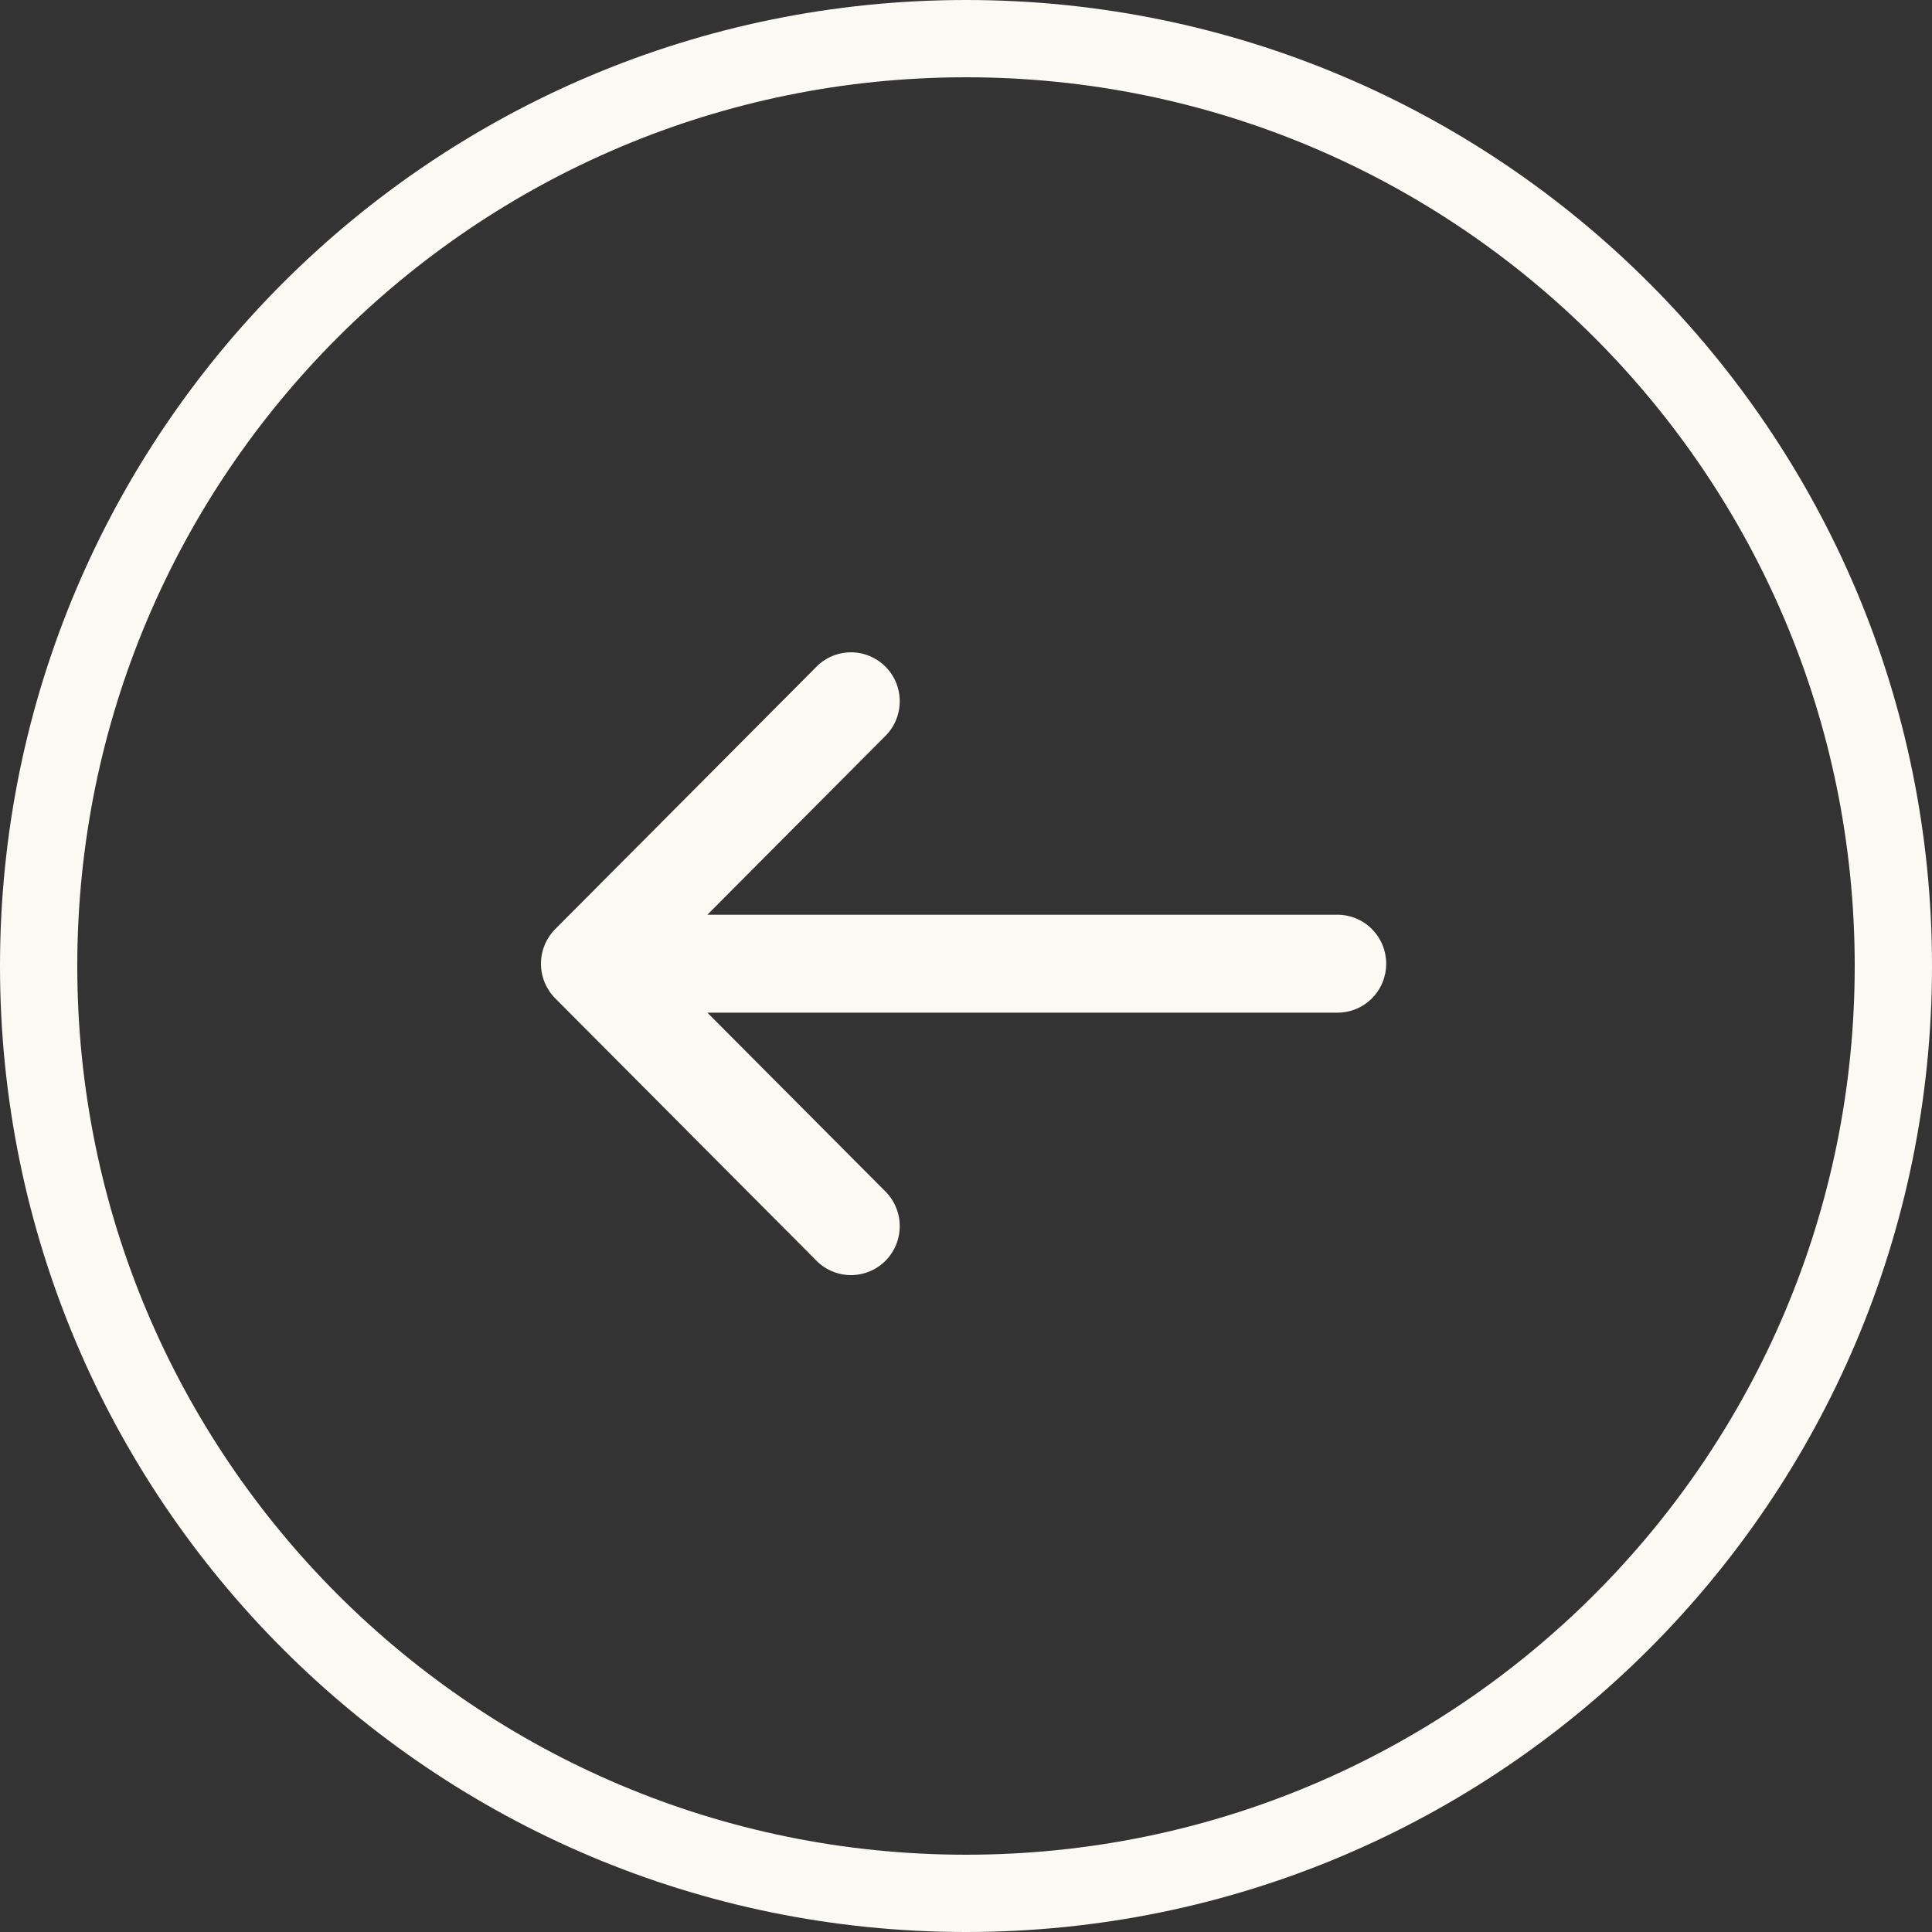
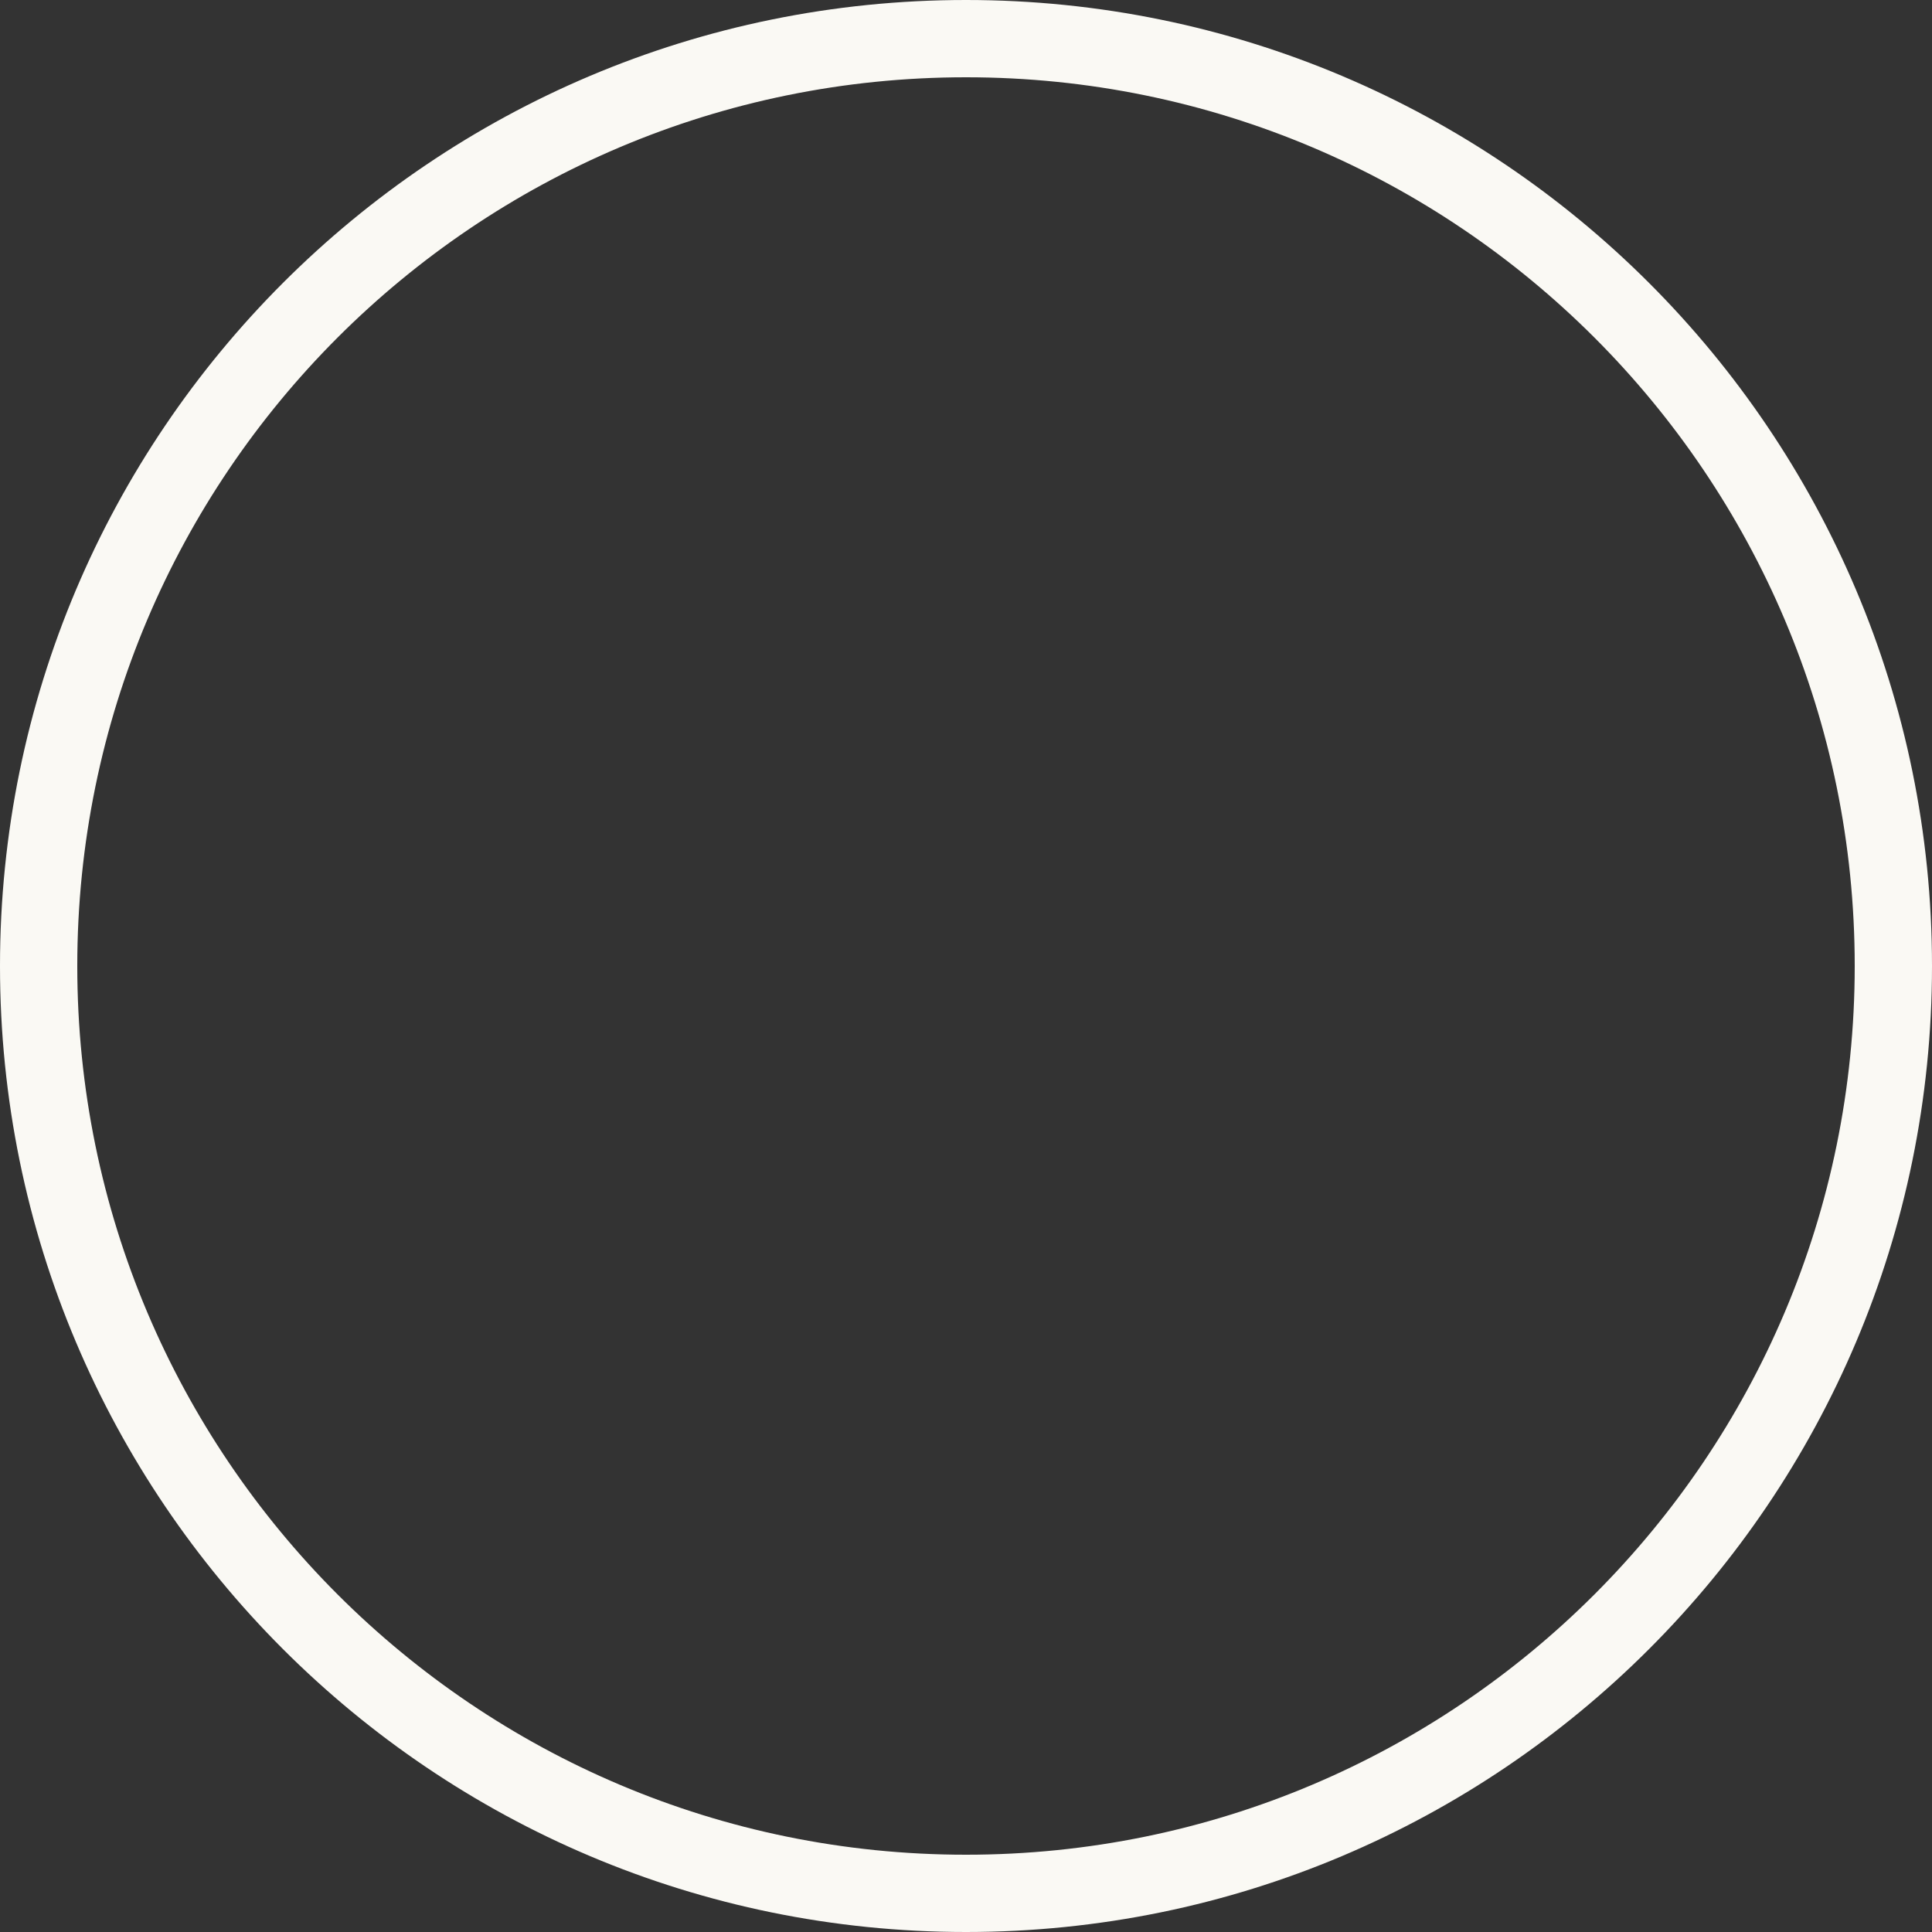
<svg xmlns="http://www.w3.org/2000/svg" width="50" height="50" viewBox="0 0 50 50" fill="none">
  <rect x="0" y="0" width="50" height="50" fill="#333333" stroke="none" />
  <path fill-rule="evenodd" clip-rule="evenodd" d="M25 2C12.297 2 2 12.297 2 25C2 37.703 12.297 48 25 48C37.703 48 48 37.703 48 25C48 12.297 37.703 2 25 2ZM25 1.62913e-06C11.193 4.22071e-07 7.20732e-06 11.193 6.00027e-06 25C4.79321e-06 38.807 11.193 50 25 50C38.807 50 50 38.807 50 25C50 11.193 38.807 2.83618e-06 25 1.62913e-06Z" fill="#FAF9F4" />
-   <path d="M22.884 30.805C23.008 30.921 23.107 31.061 23.176 31.217C23.245 31.372 23.282 31.54 23.285 31.71C23.288 31.88 23.257 32.049 23.194 32.207C23.13 32.365 23.036 32.508 22.916 32.629C22.796 32.749 22.653 32.844 22.496 32.908C22.339 32.971 22.171 33.003 22.001 33C21.832 32.997 21.665 32.96 21.51 32.89C21.355 32.821 21.216 32.721 21.1 32.597L14.369 25.837C14.133 25.599 14 25.277 14 24.941C14 24.605 14.133 24.283 14.369 24.045L21.1 17.285C21.216 17.16 21.355 17.061 21.51 16.991C21.665 16.922 21.832 16.885 22.001 16.882C22.171 16.879 22.339 16.91 22.496 16.974C22.653 17.038 22.796 17.133 22.916 17.253C23.036 17.373 23.13 17.517 23.194 17.674C23.257 17.832 23.288 18.001 23.285 18.172C23.282 18.342 23.245 18.509 23.176 18.665C23.107 18.82 23.008 18.96 22.884 19.076L18.307 23.673L34.613 23.673C34.948 23.673 35.269 23.807 35.505 24.044C35.742 24.282 35.875 24.605 35.875 24.941C35.875 25.277 35.742 25.599 35.505 25.837C35.269 26.075 34.948 26.208 34.613 26.208L18.307 26.208L22.884 30.805Z" fill="#FAF9F4" />
</svg>